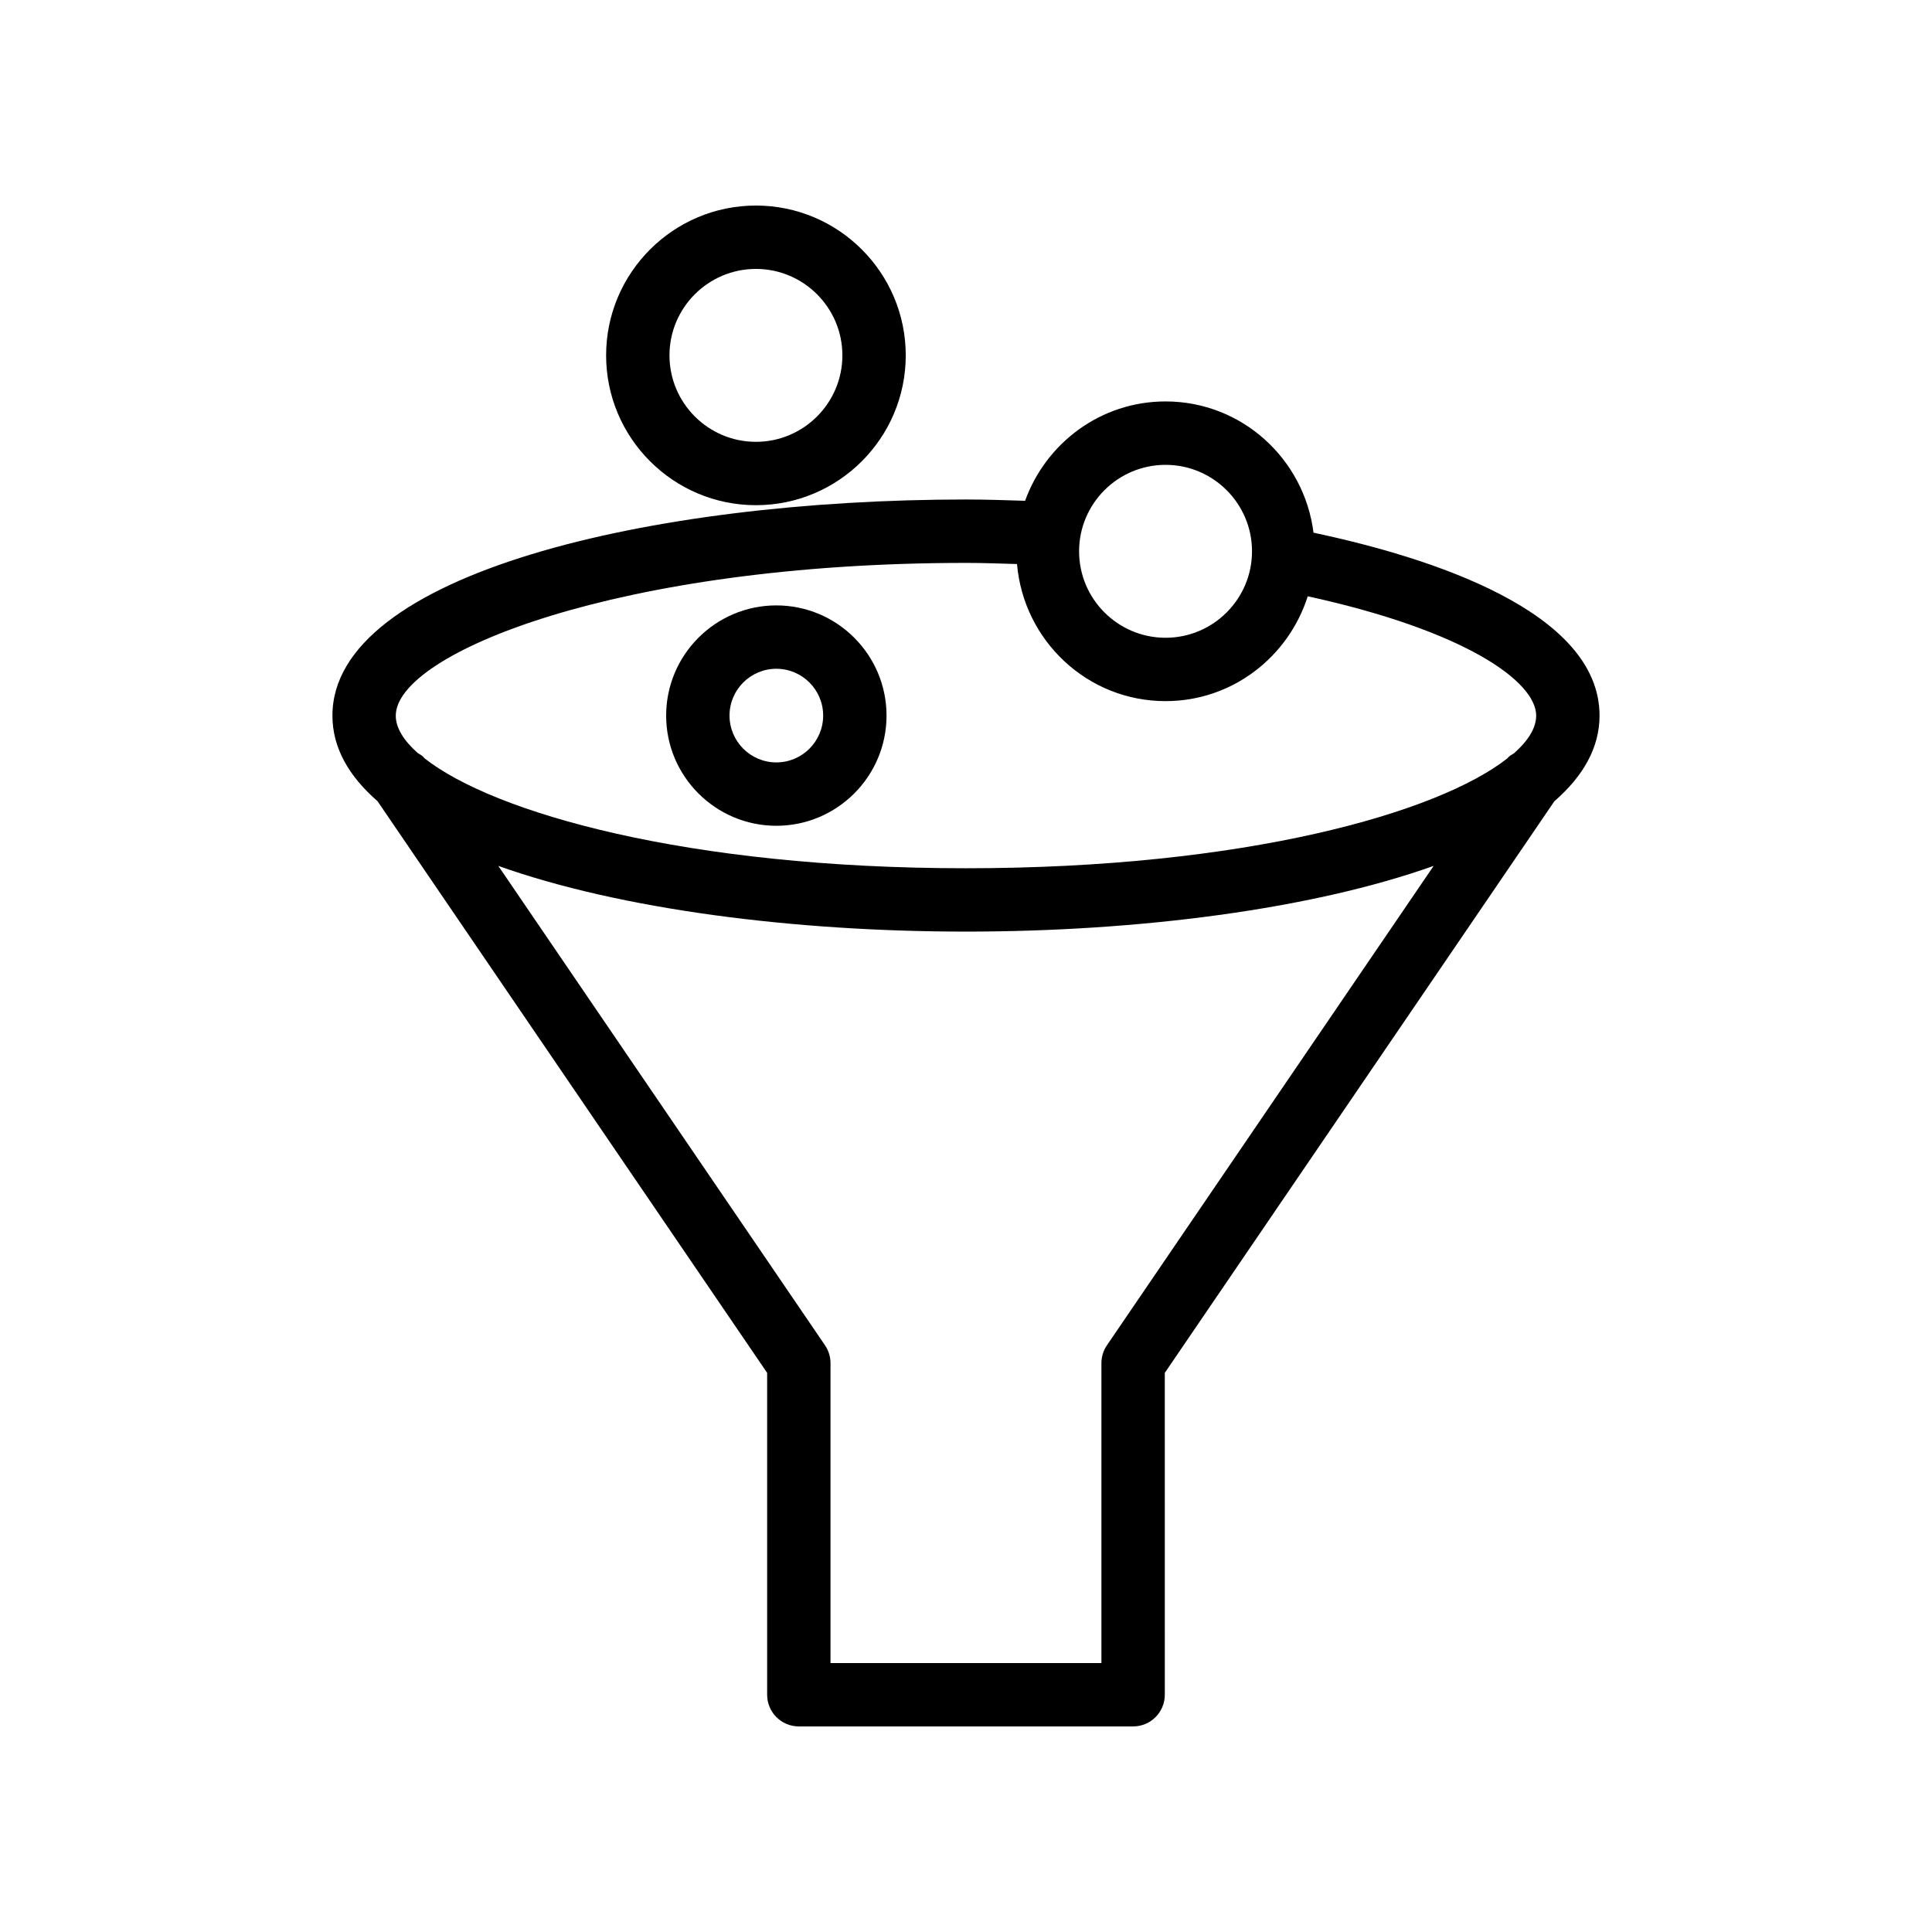
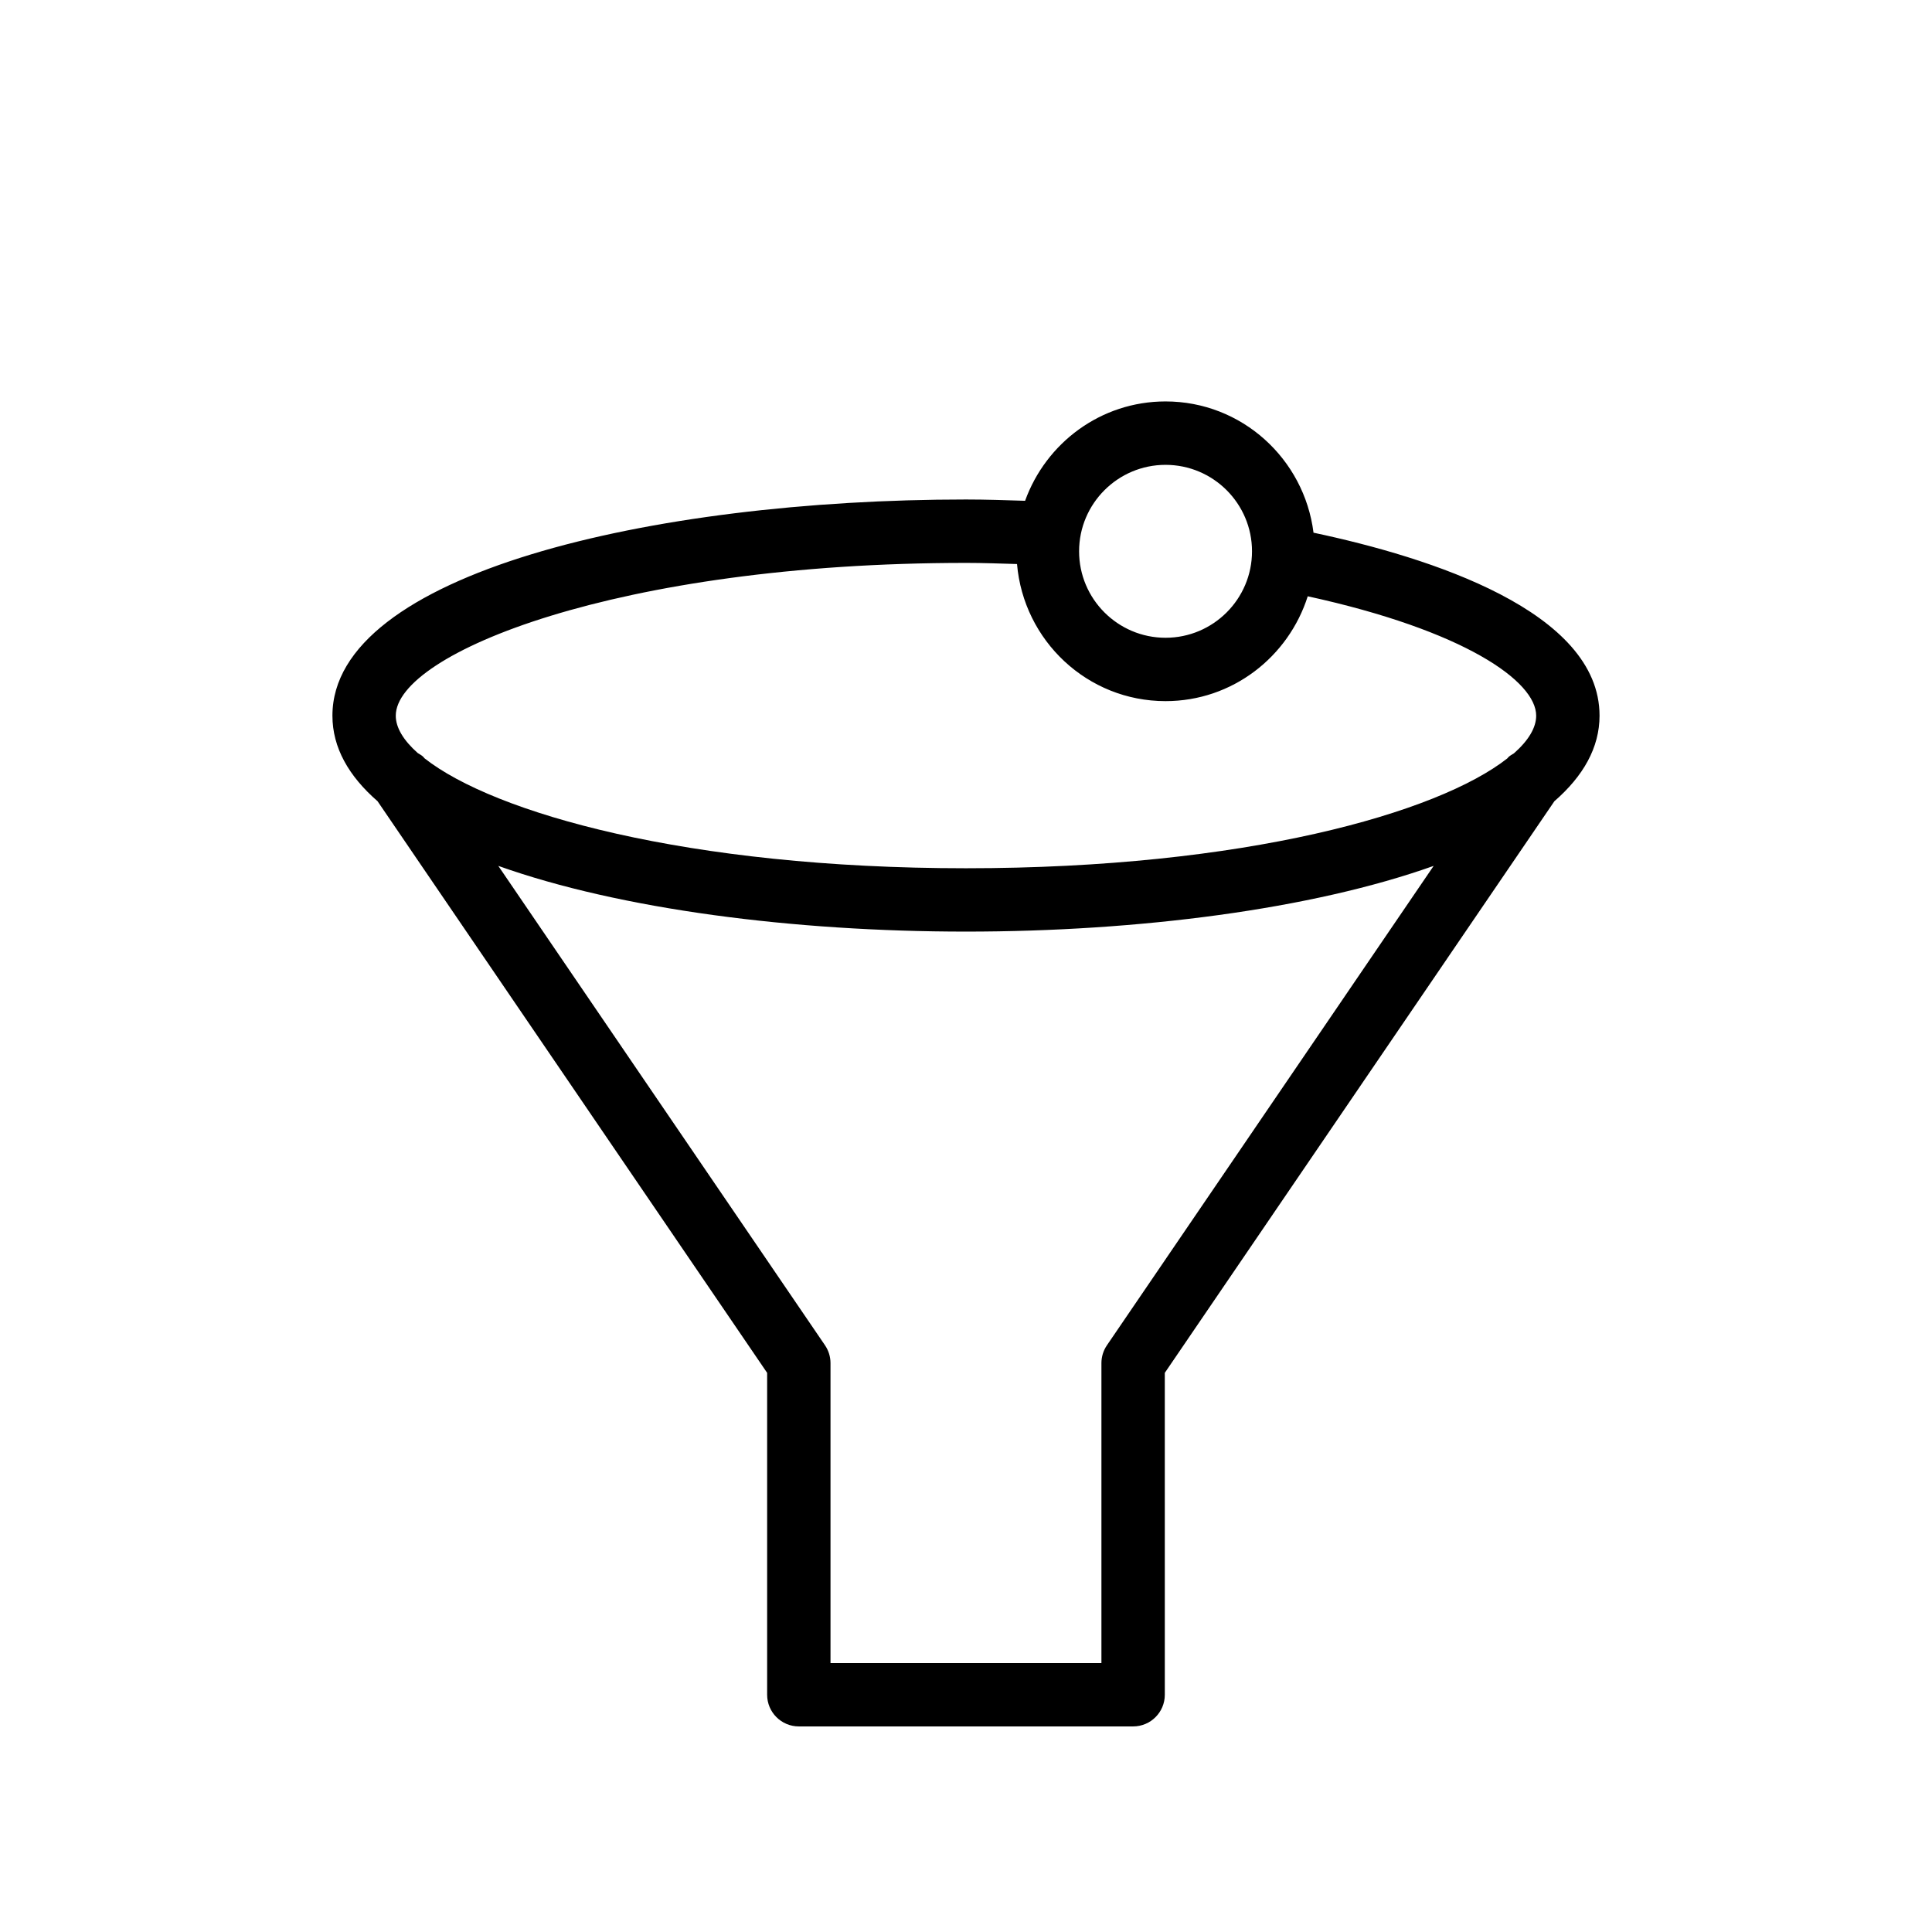
<svg xmlns="http://www.w3.org/2000/svg" fill="#000000" width="800px" height="800px" version="1.1" viewBox="144 144 512 512">
  <g>
    <path d="m244.06 356.34 103.24 151.48v85.301c0 4.637 3.758 8.398 8.398 8.398h88.59c4.637 0 8.398-3.758 8.398-8.398l-0.004-85.301 103.24-151.48c7.633-6.637 11.973-14.195 11.973-22.68 0-27.656-44.855-41.934-75.801-48.492-2.457-19.551-19.004-34.785-39.211-34.785-17.18 0-31.703 11.031-37.223 26.332-5.172-0.16-10.328-0.344-15.664-0.344-83.434 0-167.9 19.68-167.9 57.289-0.004 8.48 4.336 16.039 11.961 22.672zm193.29 144.17c-0.953 1.395-1.461 3.043-1.461 4.727v79.496h-71.797v-79.496c0-1.684-0.508-3.332-1.461-4.727l-86.578-127.04c32.266 11.504 78.242 17.414 123.94 17.414 45.695 0 91.668-5.91 123.94-17.414zm15.531-233.32c12.637 0 22.914 10.277 22.914 22.914 0 12.633-10.277 22.91-22.914 22.91-12.633 0-22.91-10.277-22.91-22.91 0-12.637 10.281-22.914 22.91-22.914zm-52.887 25.984c4.609 0 9.043 0.176 13.527 0.301 1.742 20.297 18.625 36.332 39.363 36.332 17.715 0 32.578-11.738 37.68-27.785 41.516 9.07 60.539 22.5 60.539 31.645 0 3.16-2.019 6.555-5.906 9.984-0.512 0.34-1.07 0.594-1.512 1.055-0.078 0.082-0.141 0.18-0.215 0.266-18.406 14.477-69.629 29.125-143.48 29.125-73.902 0-125.14-14.672-143.51-29.156-0.098-0.109-0.184-0.242-0.277-0.336-0.438-0.457-0.984-0.699-1.488-1.031-3.828-3.402-5.832-6.769-5.832-9.902 0-16.512 58.867-40.496 151.11-40.496z" />
-     <path d="m344.33 277.88c21.895 0 39.703-17.809 39.703-39.703 0-21.895-17.809-39.703-39.703-39.703s-39.703 17.809-39.703 39.703c0 21.895 17.809 39.703 39.703 39.703zm0-62.613c12.633 0 22.91 10.277 22.91 22.91 0 12.633-10.277 22.91-22.91 22.91s-22.91-10.277-22.91-22.91c0-12.633 10.277-22.91 22.91-22.91z" />
-     <path d="m349.74 362.84c16.102 0 29.199-13.098 29.199-29.203 0-16.102-13.098-29.199-29.199-29.199-16.105 0-29.203 13.098-29.203 29.199-0.004 16.105 13.098 29.203 29.203 29.203zm0-41.609c6.844 0 12.406 5.562 12.406 12.406s-5.562 12.41-12.406 12.41-12.41-5.566-12.41-12.41c-0.004-6.844 5.566-12.406 12.41-12.406z" />
  </g>
</svg>